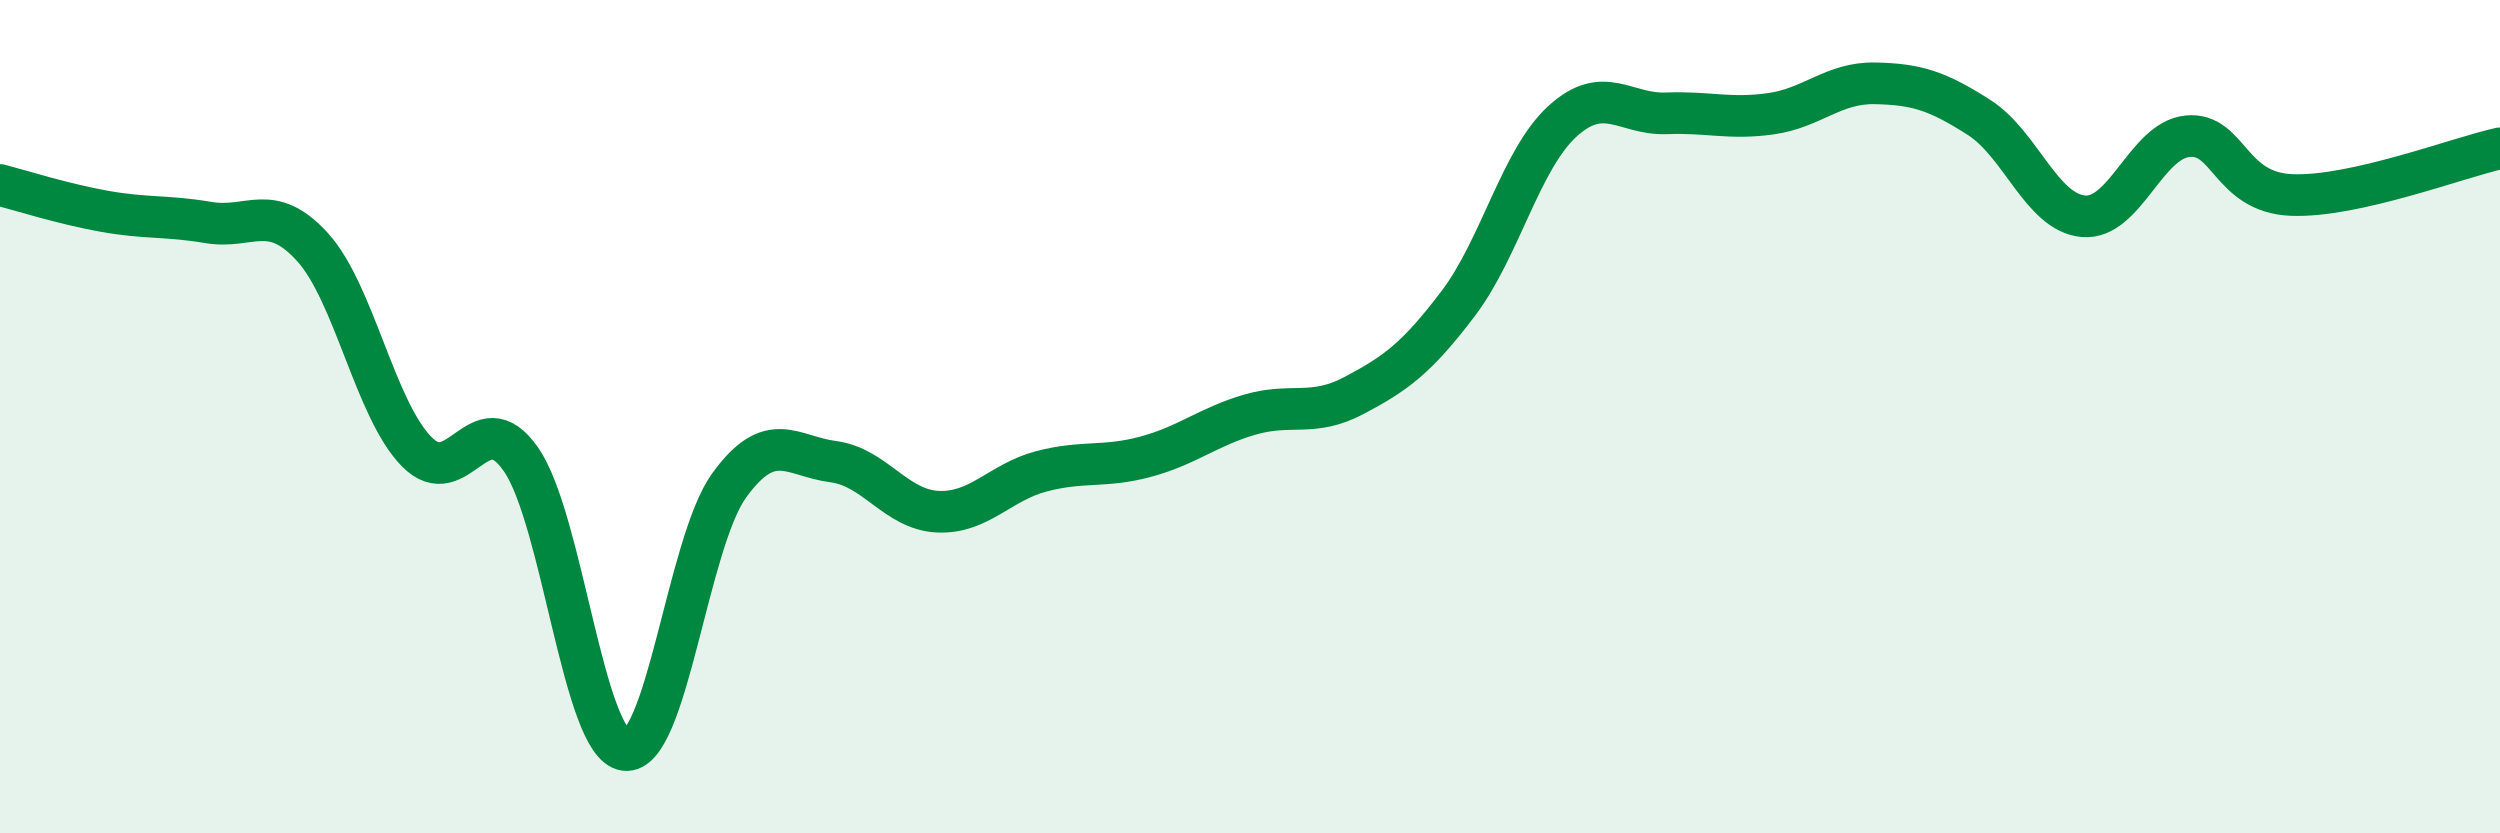
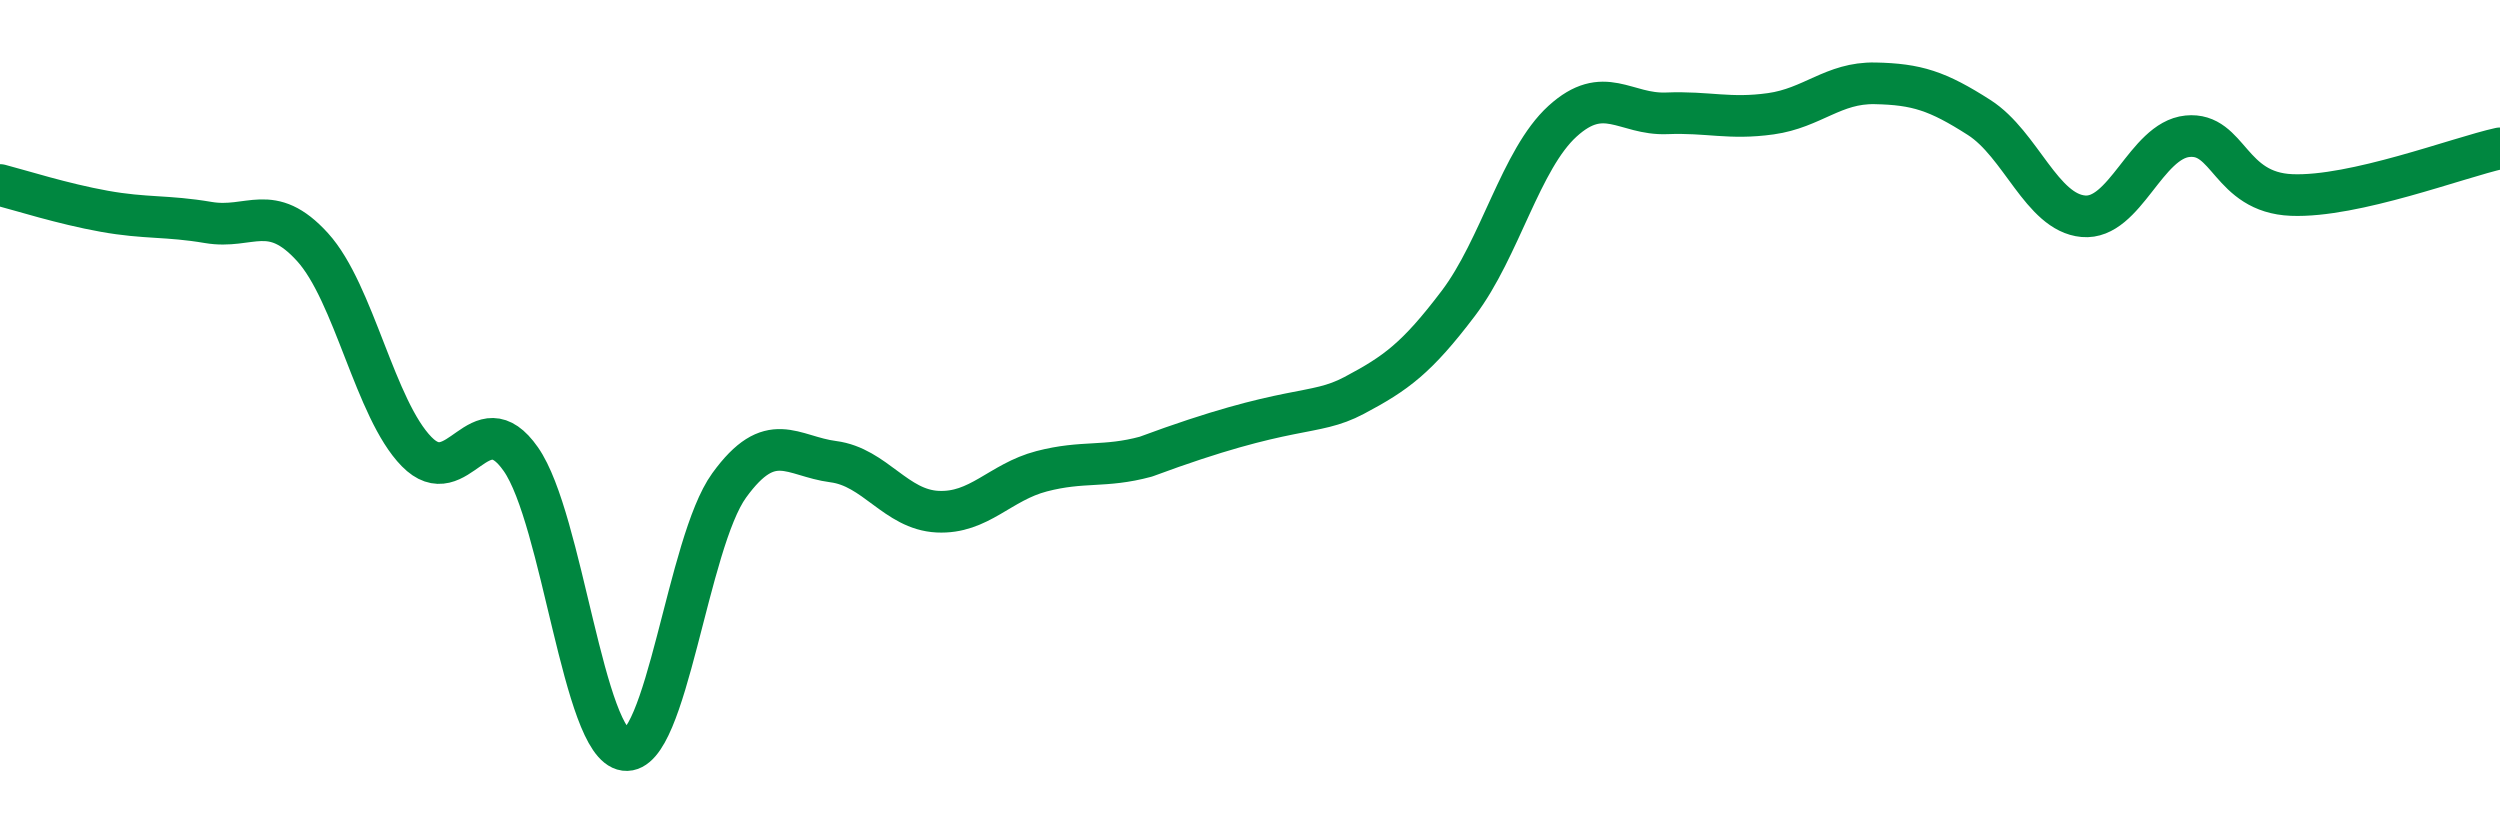
<svg xmlns="http://www.w3.org/2000/svg" width="60" height="20" viewBox="0 0 60 20">
-   <path d="M 0,4.44 C 0.5,4.57 1.5,4.89 2.5,5.07 C 3.5,5.25 4,5.17 5,5.34 C 6,5.51 6.5,4.83 7.5,5.93 C 8.5,7.03 9,9.82 10,10.84 C 11,11.86 11.5,9.59 12.5,11.02 C 13.5,12.45 14,17.87 15,18 C 16,18.13 16.5,13.03 17.5,11.65 C 18.5,10.27 19,10.95 20,11.08 C 21,11.21 21.5,12.23 22.5,12.28 C 23.5,12.33 24,11.57 25,11.31 C 26,11.05 26.5,11.23 27.5,10.96 C 28.5,10.69 29,10.24 30,9.95 C 31,9.66 31.5,10.02 32.5,9.49 C 33.5,8.96 34,8.6 35,7.28 C 36,5.96 36.5,3.82 37.5,2.91 C 38.5,2 39,2.76 40,2.72 C 41,2.68 41.5,2.87 42.5,2.73 C 43.5,2.59 44,1.98 45,2 C 46,2.02 46.5,2.18 47.5,2.82 C 48.5,3.46 49,5.1 50,5.19 C 51,5.28 51.5,3.37 52.5,3.27 C 53.5,3.17 53.5,4.62 55,4.68 C 56.5,4.74 59,3.78 60,3.56L60 20L0 20Z" fill="#008740" opacity="0.1" stroke-linecap="round" stroke-linejoin="round" />
-   <path d="M 0,4.44 C 0.5,4.57 1.5,4.89 2.5,5.07 C 3.5,5.25 4,5.17 5,5.34 C 6,5.51 6.5,4.83 7.5,5.93 C 8.5,7.03 9,9.82 10,10.84 C 11,11.86 11.5,9.59 12.5,11.02 C 13.5,12.45 14,17.87 15,18 C 16,18.13 16.5,13.03 17.5,11.65 C 18.5,10.27 19,10.95 20,11.08 C 21,11.21 21.5,12.23 22.5,12.28 C 23.5,12.33 24,11.57 25,11.31 C 26,11.05 26.5,11.23 27.5,10.96 C 28.5,10.69 29,10.24 30,9.95 C 31,9.66 31.5,10.02 32.5,9.49 C 33.5,8.96 34,8.6 35,7.28 C 36,5.96 36.5,3.82 37.5,2.91 C 38.5,2 39,2.76 40,2.72 C 41,2.68 41.5,2.87 42.5,2.73 C 43.5,2.59 44,1.98 45,2 C 46,2.02 46.5,2.18 47.5,2.82 C 48.5,3.46 49,5.1 50,5.19 C 51,5.28 51.5,3.37 52.5,3.27 C 53.5,3.17 53.5,4.62 55,4.68 C 56.5,4.74 59,3.78 60,3.56" stroke="#008740" stroke-width="1" fill="none" stroke-linecap="round" stroke-linejoin="round" />
+   <path d="M 0,4.44 C 0.5,4.57 1.5,4.89 2.5,5.07 C 3.5,5.25 4,5.17 5,5.34 C 6,5.51 6.5,4.83 7.5,5.93 C 8.5,7.03 9,9.82 10,10.84 C 11,11.86 11.5,9.59 12.5,11.02 C 13.5,12.45 14,17.87 15,18 C 16,18.13 16.5,13.03 17.5,11.65 C 18.5,10.27 19,10.95 20,11.08 C 21,11.21 21.5,12.23 22.5,12.28 C 23.5,12.33 24,11.57 25,11.31 C 26,11.05 26.5,11.23 27.5,10.96 C 31,9.66 31.5,10.02 32.5,9.49 C 33.5,8.96 34,8.6 35,7.28 C 36,5.96 36.5,3.82 37.5,2.91 C 38.5,2 39,2.76 40,2.72 C 41,2.68 41.5,2.87 42.5,2.73 C 43.5,2.59 44,1.98 45,2 C 46,2.02 46.5,2.18 47.5,2.82 C 48.5,3.46 49,5.1 50,5.19 C 51,5.28 51.5,3.37 52.5,3.27 C 53.5,3.17 53.5,4.62 55,4.68 C 56.5,4.74 59,3.78 60,3.56" stroke="#008740" stroke-width="1" fill="none" stroke-linecap="round" stroke-linejoin="round" />
</svg>